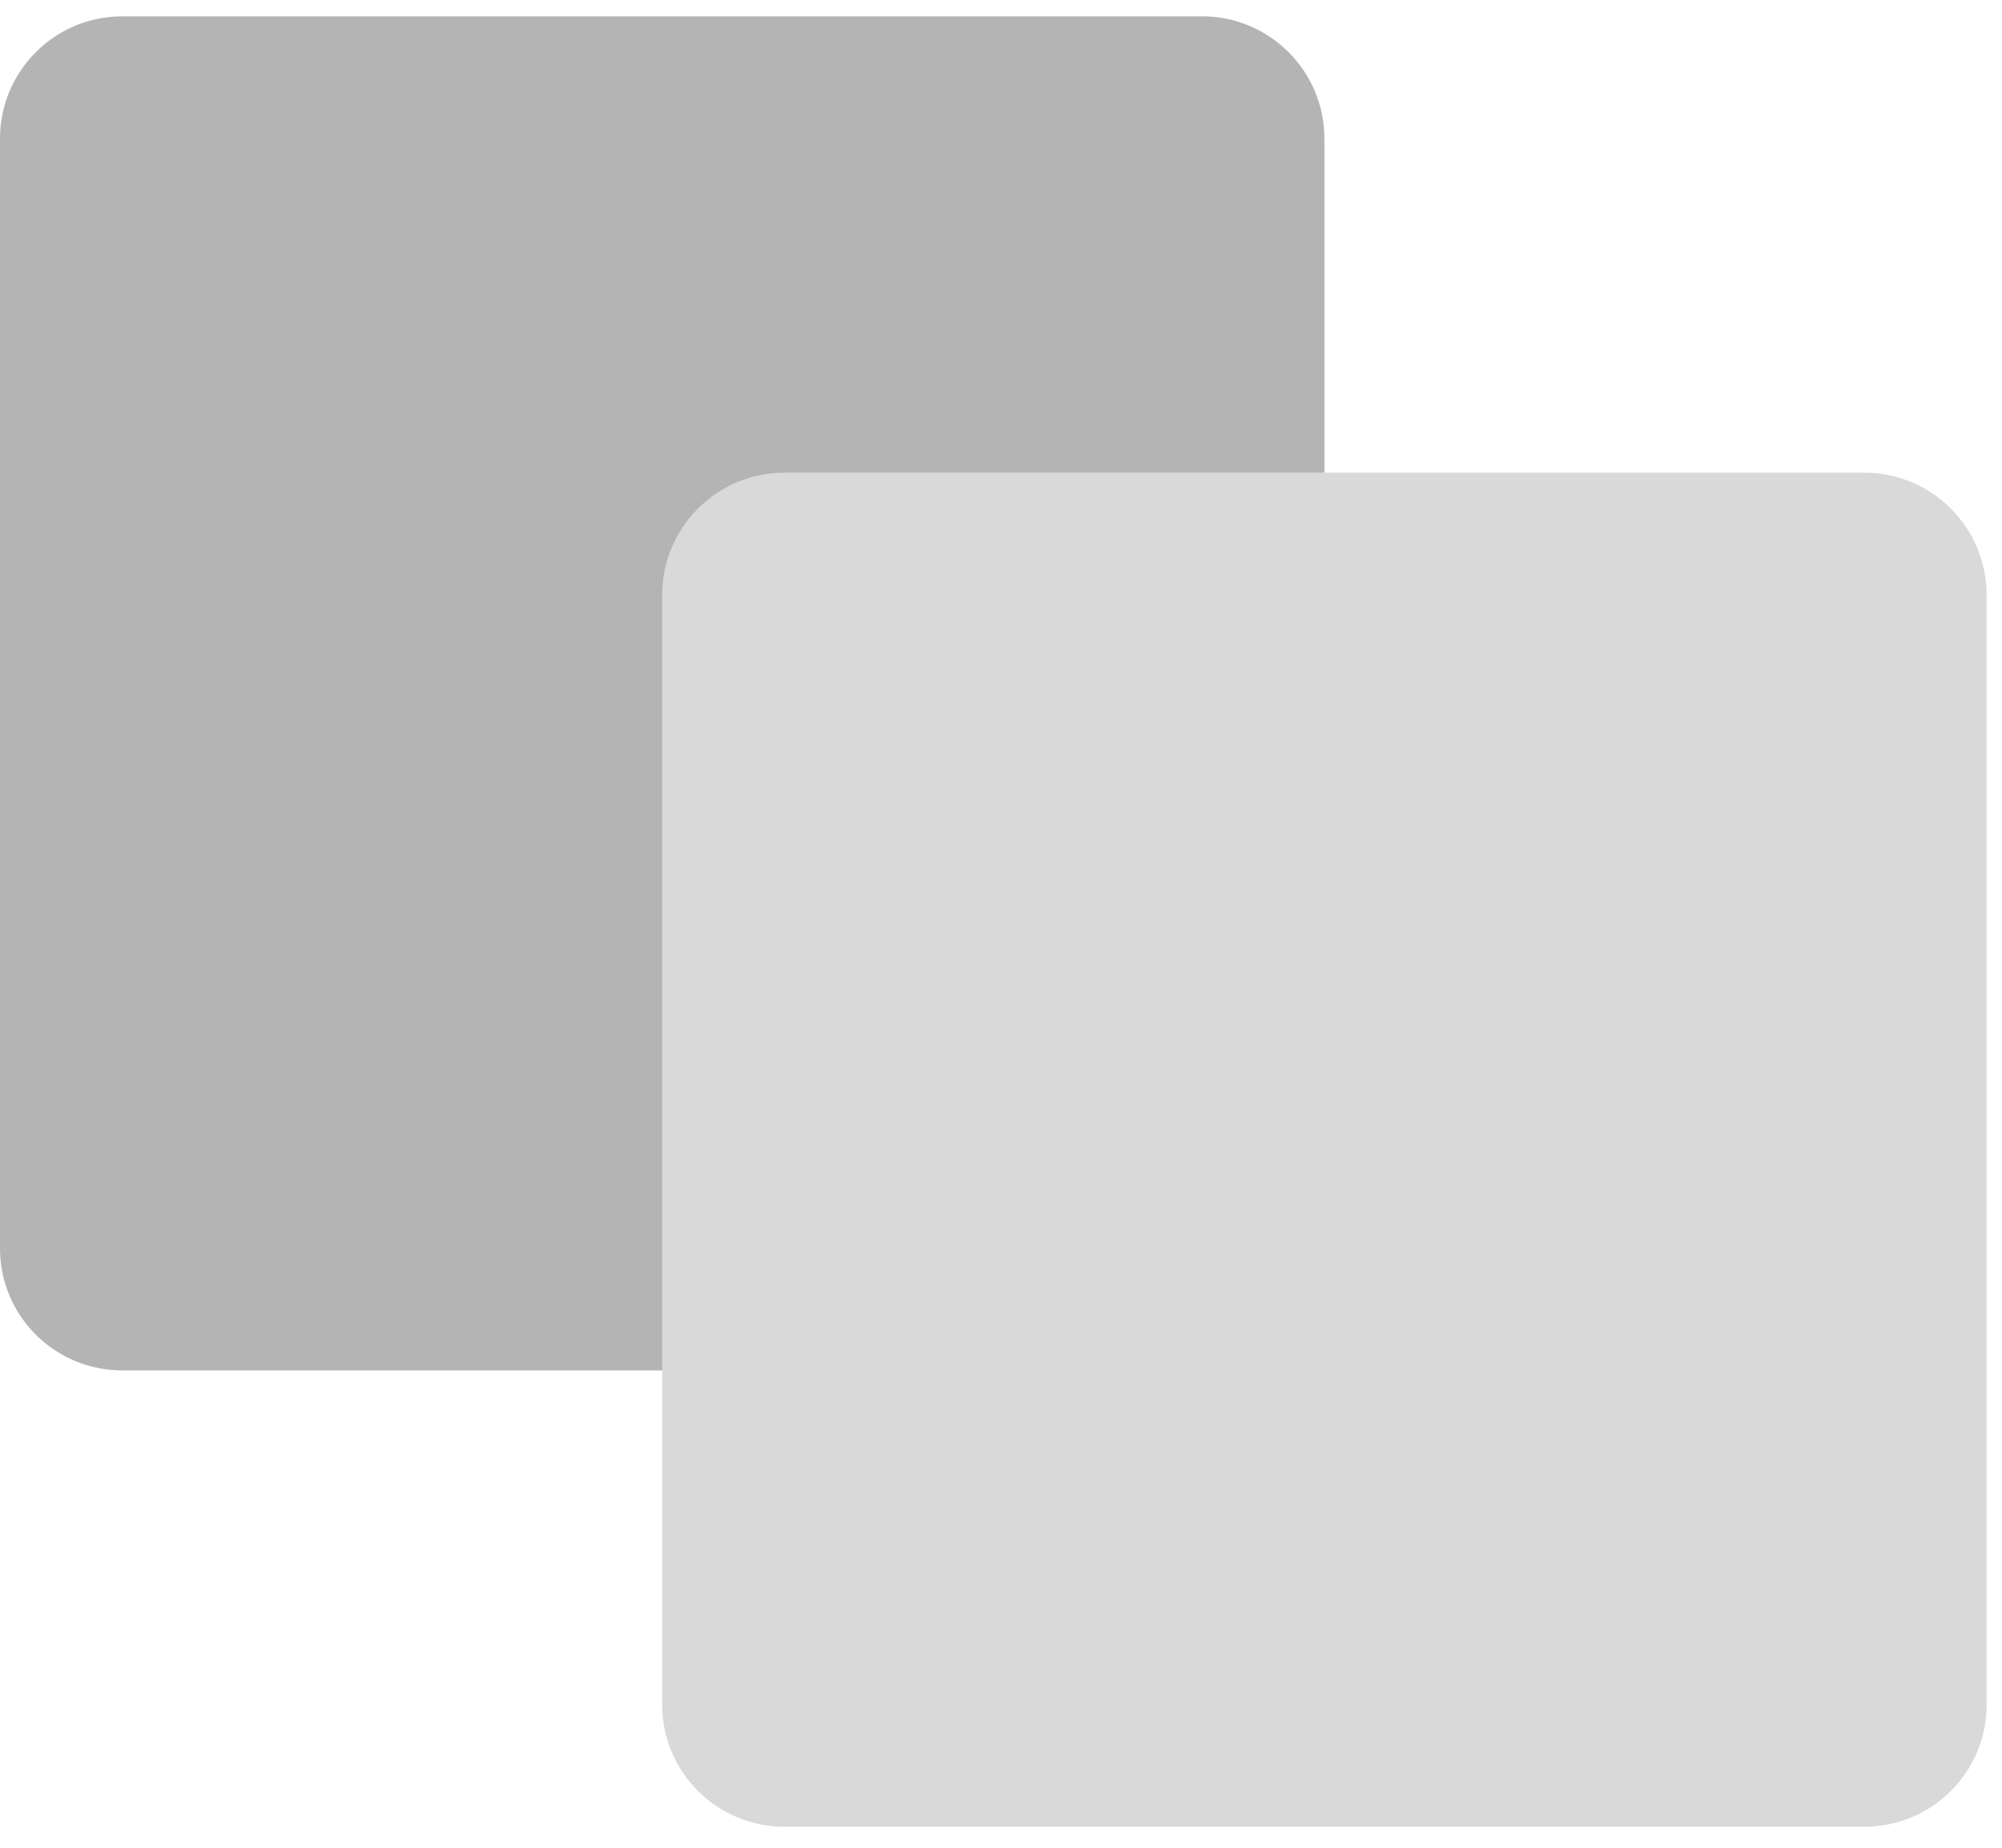
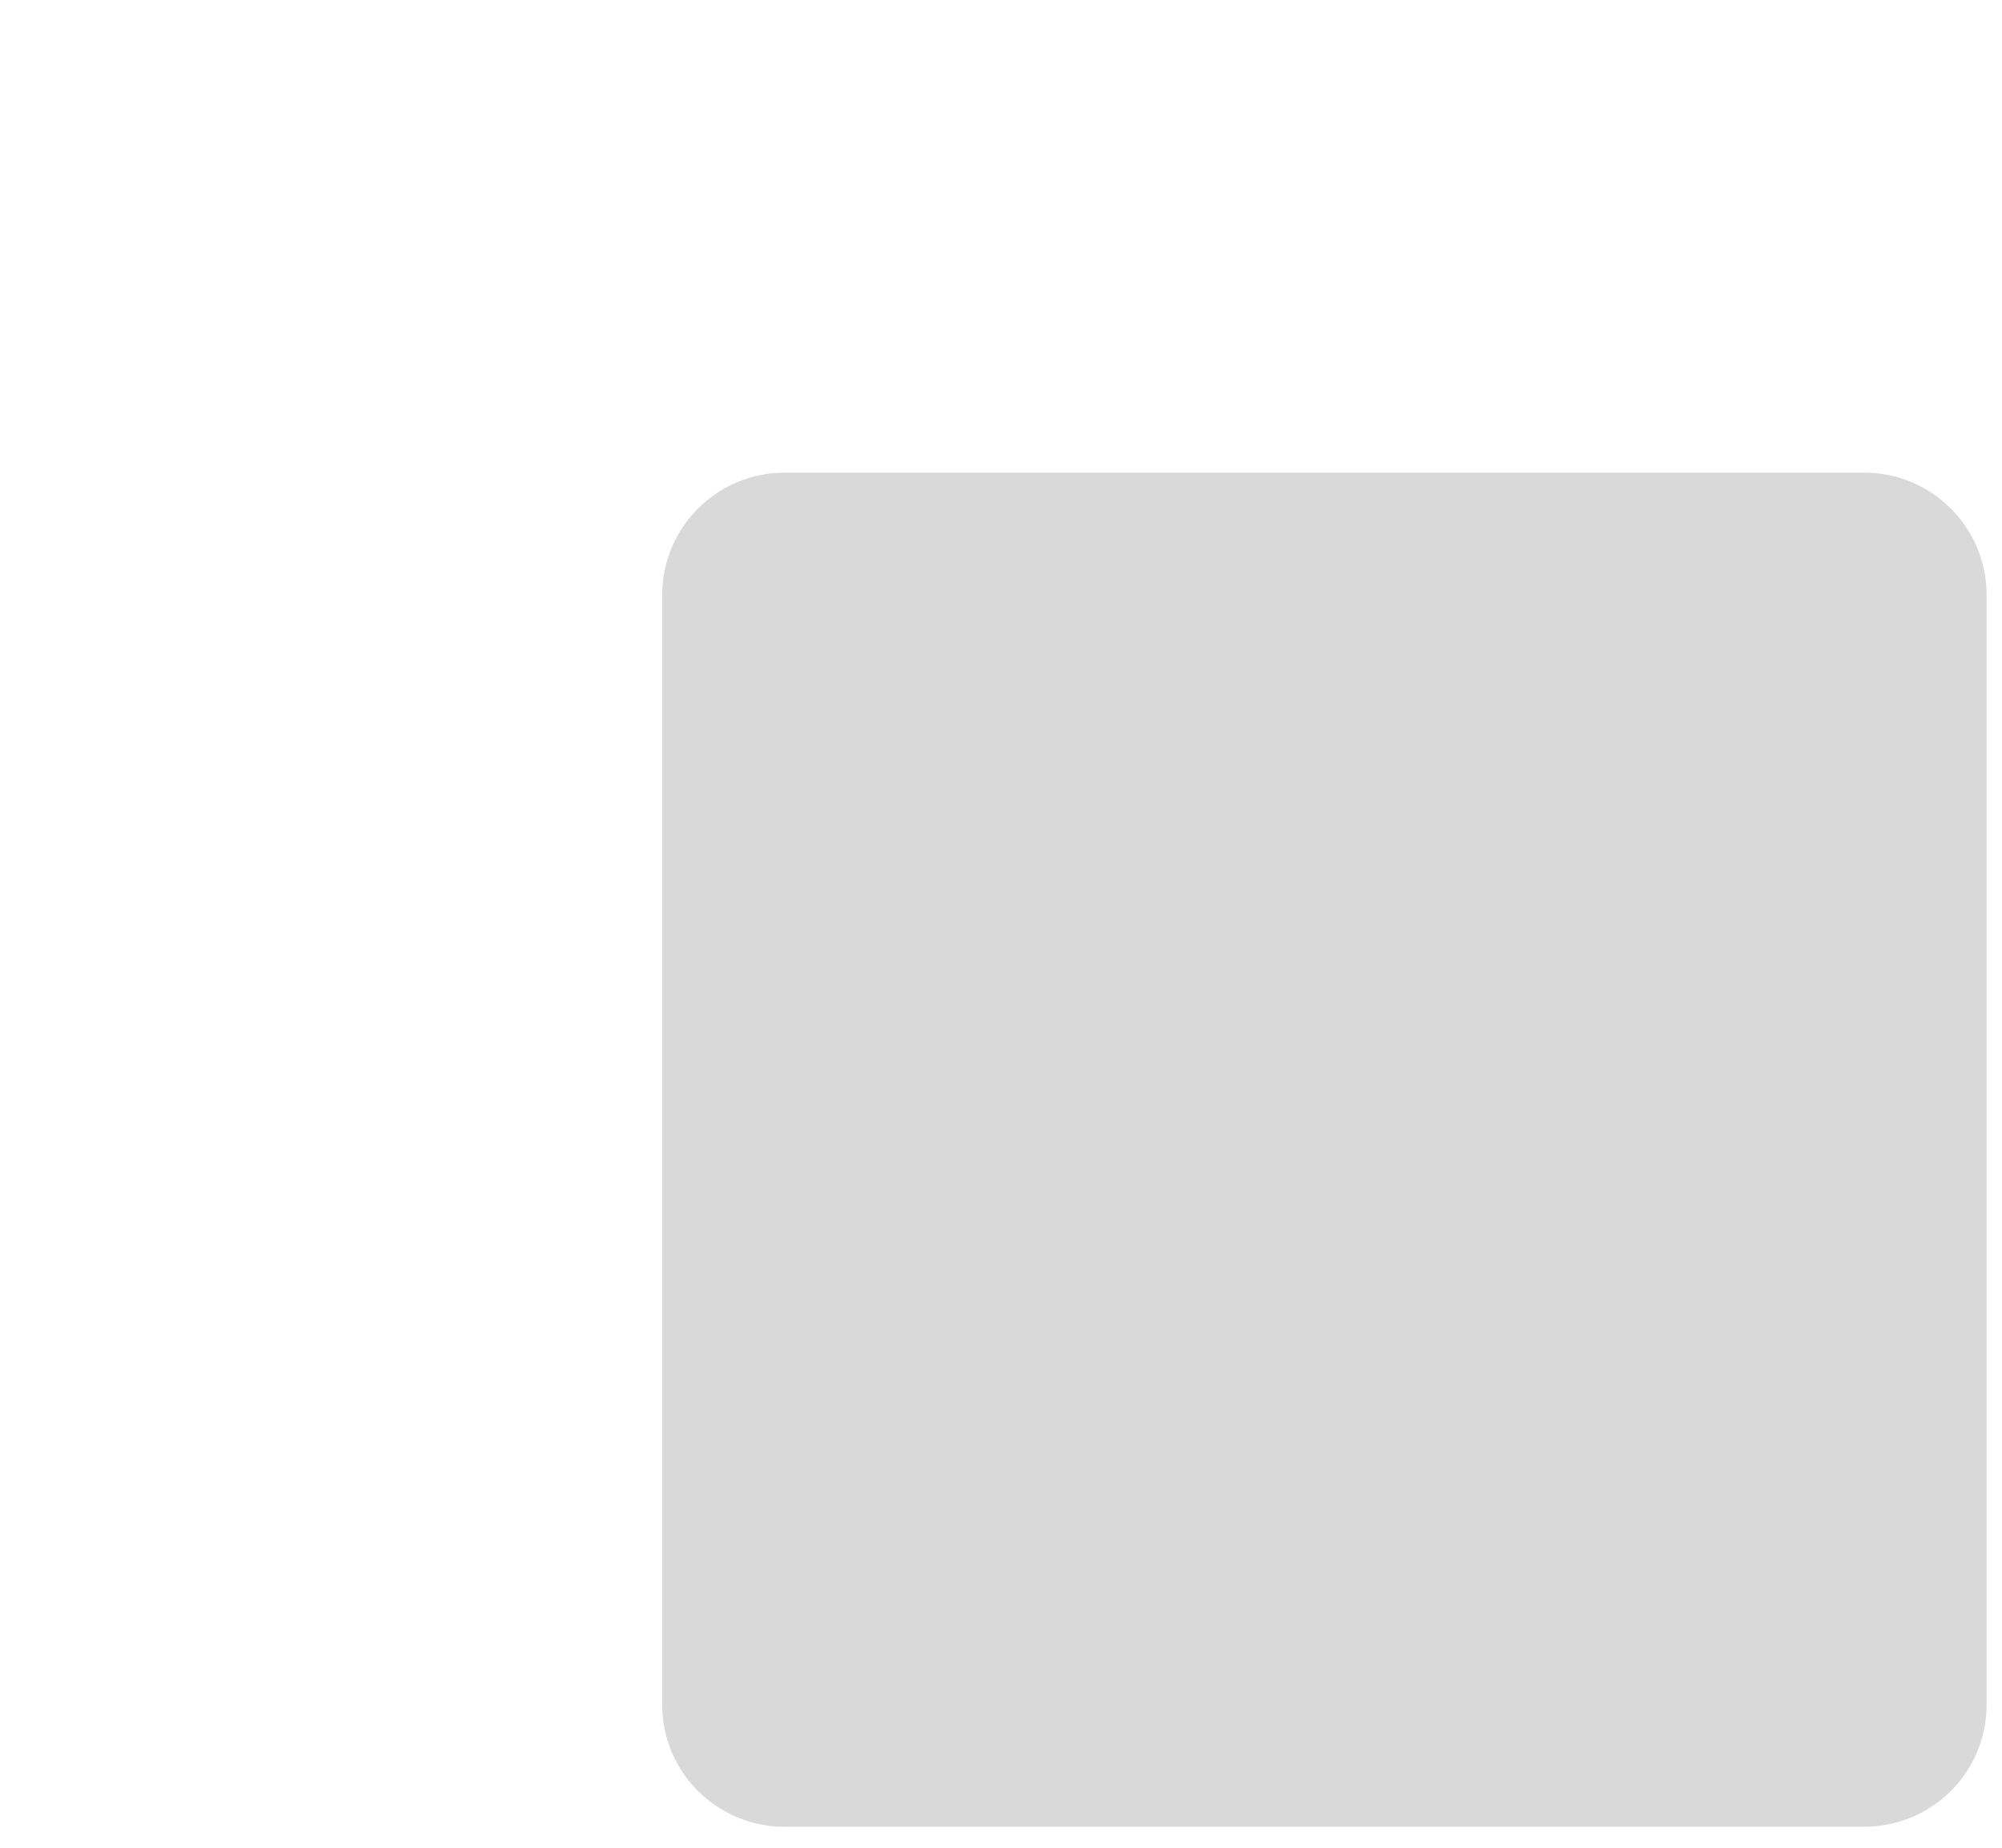
<svg xmlns="http://www.w3.org/2000/svg" width="100%" height="100%" viewBox="0 0 65 60" version="1.1" xml:space="preserve" style="fill-rule:evenodd;clip-rule:evenodd;stroke-linejoin:round;stroke-miterlimit:2;">
  <g transform="matrix(1,0,0,1,-1017,-1520)">
    <g id="NML">
-       <path d="M1060,1524.5C1060,1522.31 1058.22,1520.53 1056.03,1520.53C1047.84,1520.53 1029.16,1520.53 1020.97,1520.53C1018.78,1520.53 1017,1522.31 1017,1524.5C1017,1532.86 1017,1552.18 1017,1560.54C1017,1562.73 1018.78,1564.5 1020.97,1564.5C1029.16,1564.5 1047.84,1564.5 1056.03,1564.5C1058.22,1564.5 1060,1562.73 1060,1560.54C1060,1552.18 1060,1532.86 1060,1524.5Z" style="fill:rgb(180,180,180);" />
-       <path d="M1060,1535.35L1060,1560.54C1060,1562.73 1058.22,1564.5 1056.03,1564.5L1038.5,1564.5L1038.5,1539.32C1038.5,1537.13 1040.28,1535.35 1042.47,1535.35L1060,1535.35Z" style="fill:rgb(180,180,180);" />
      <g transform="matrix(1,0,0,1,21.5,14.818)">
        <path d="M1060,1524.5C1060,1522.31 1058.22,1520.53 1056.03,1520.53C1047.84,1520.53 1029.16,1520.53 1020.97,1520.53C1018.78,1520.53 1017,1522.31 1017,1524.5C1017,1532.86 1017,1552.18 1017,1560.54C1017,1562.73 1018.78,1564.5 1020.97,1564.5C1029.16,1564.5 1047.84,1564.5 1056.03,1564.5C1058.22,1564.5 1060,1562.73 1060,1560.54C1060,1552.18 1060,1532.86 1060,1524.5Z" style="fill:rgb(217,217,217);" />
      </g>
    </g>
  </g>
</svg>